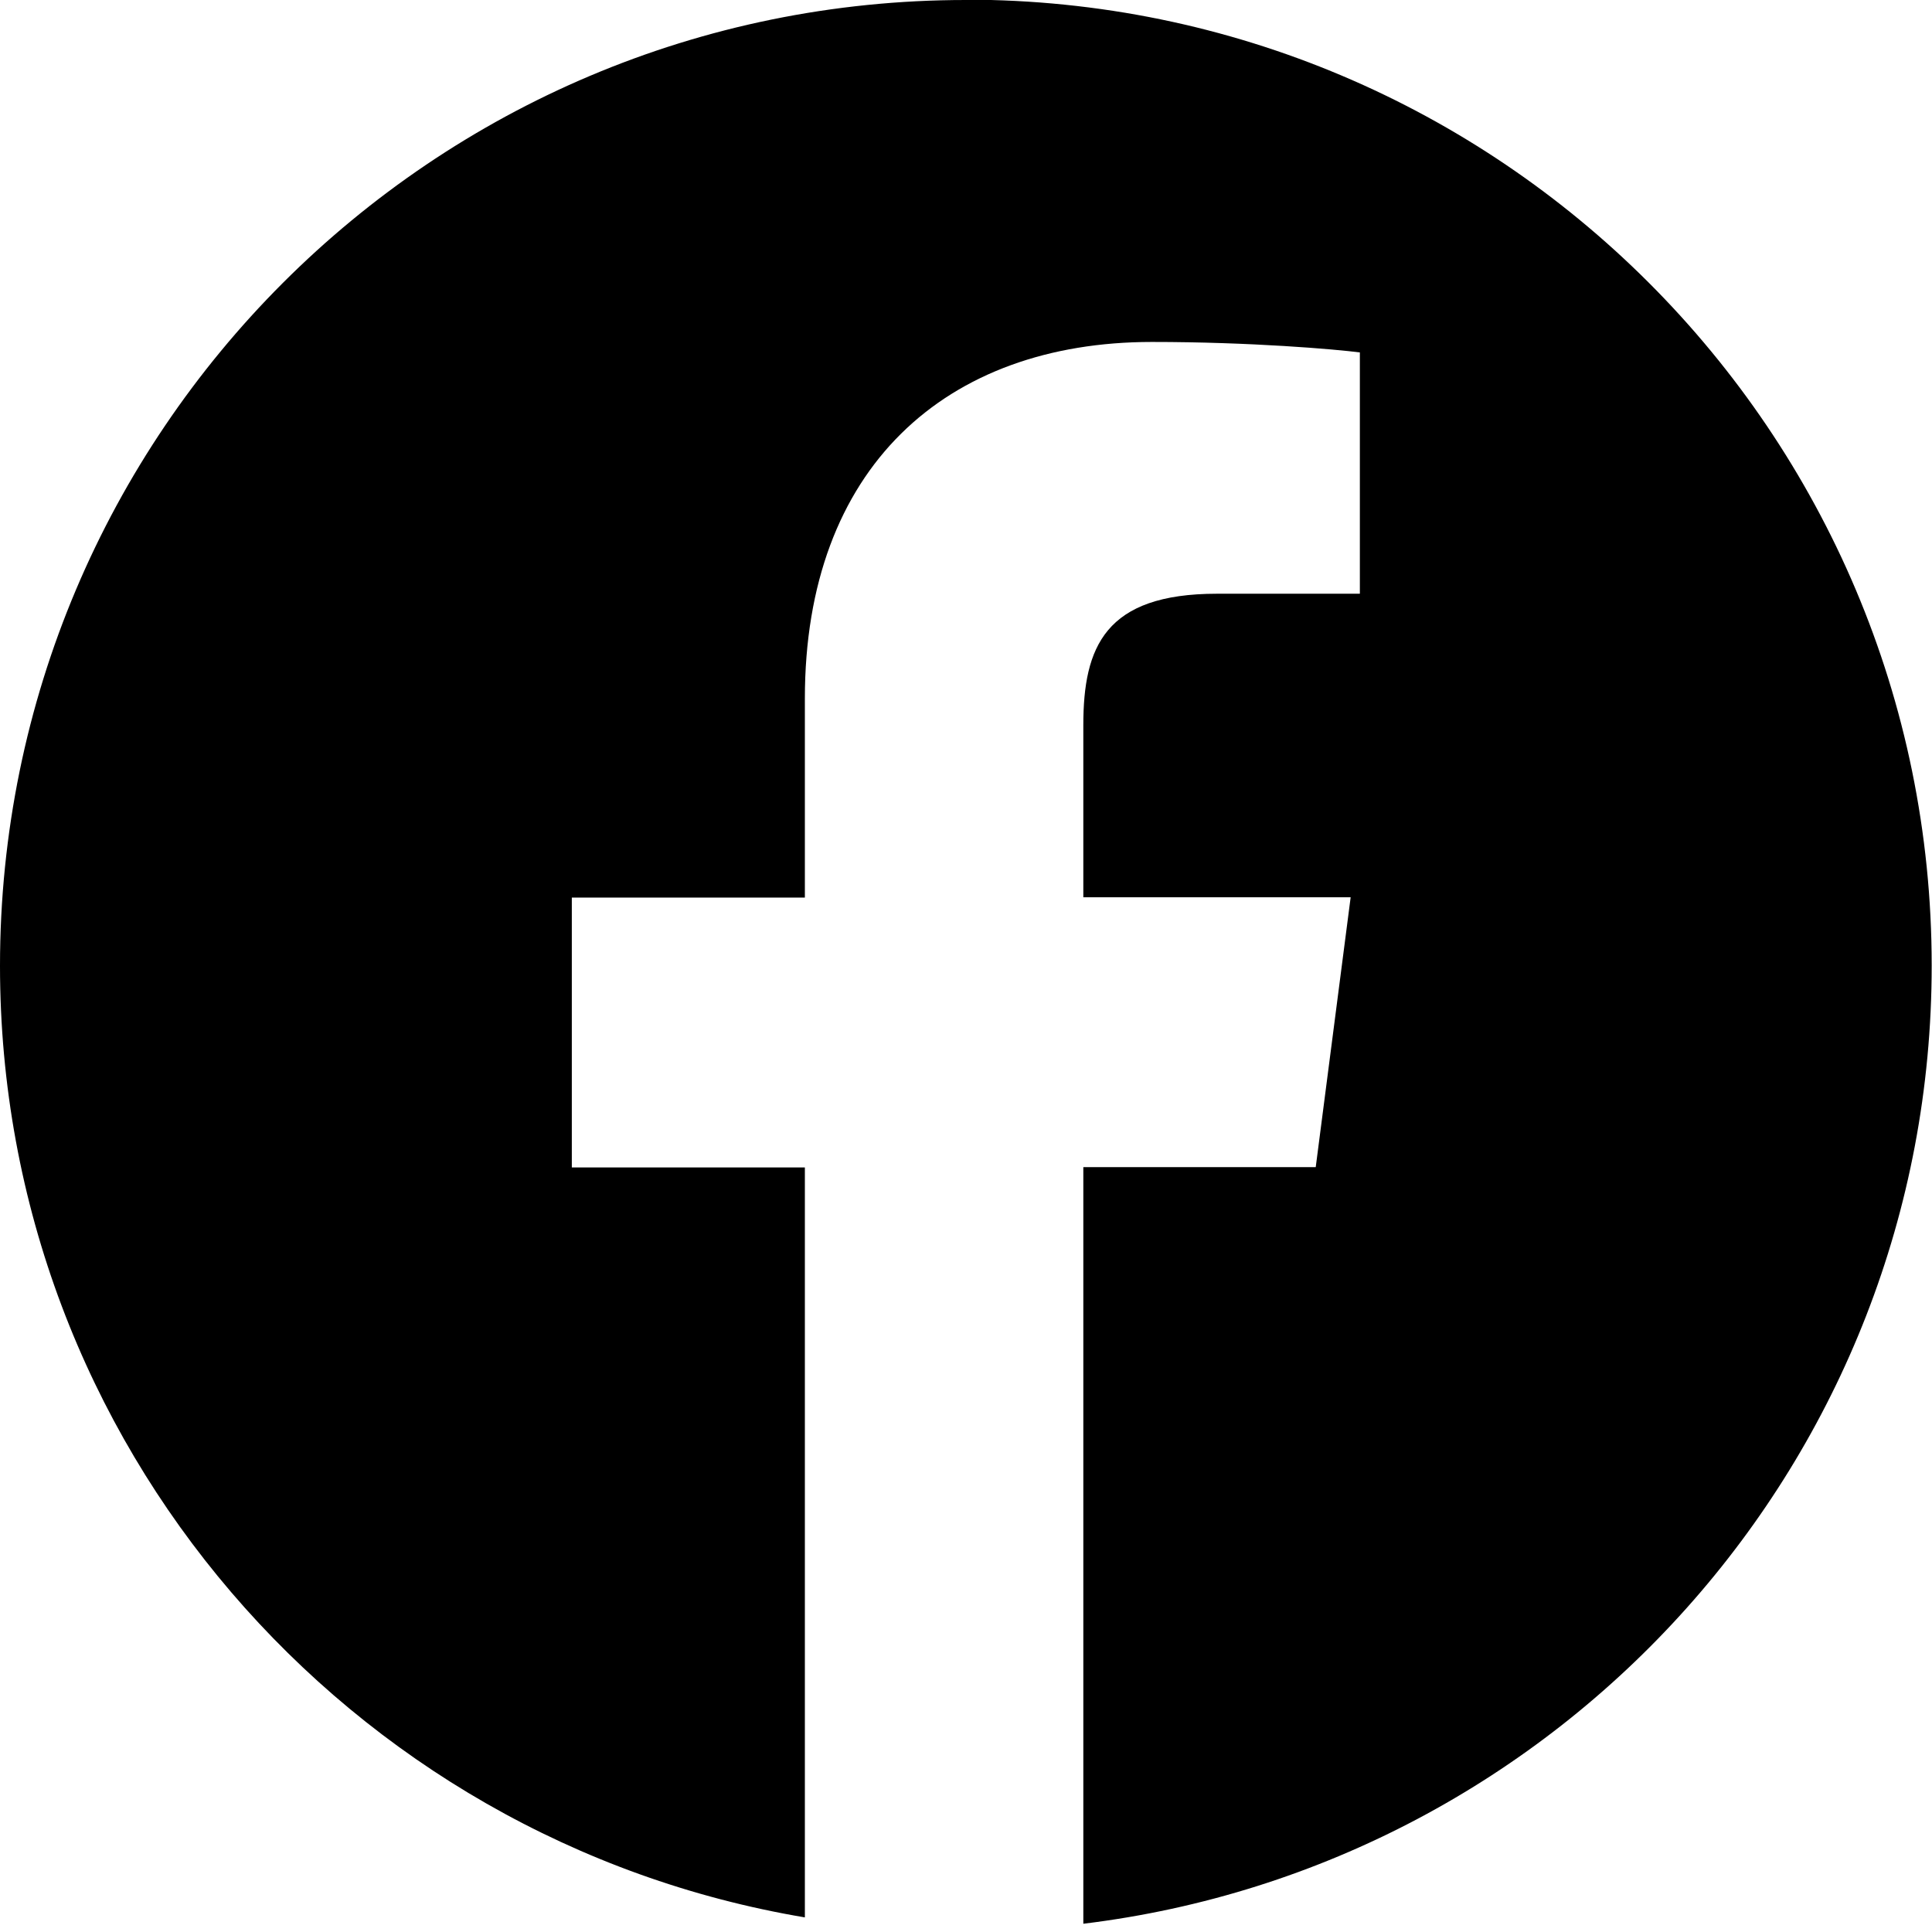
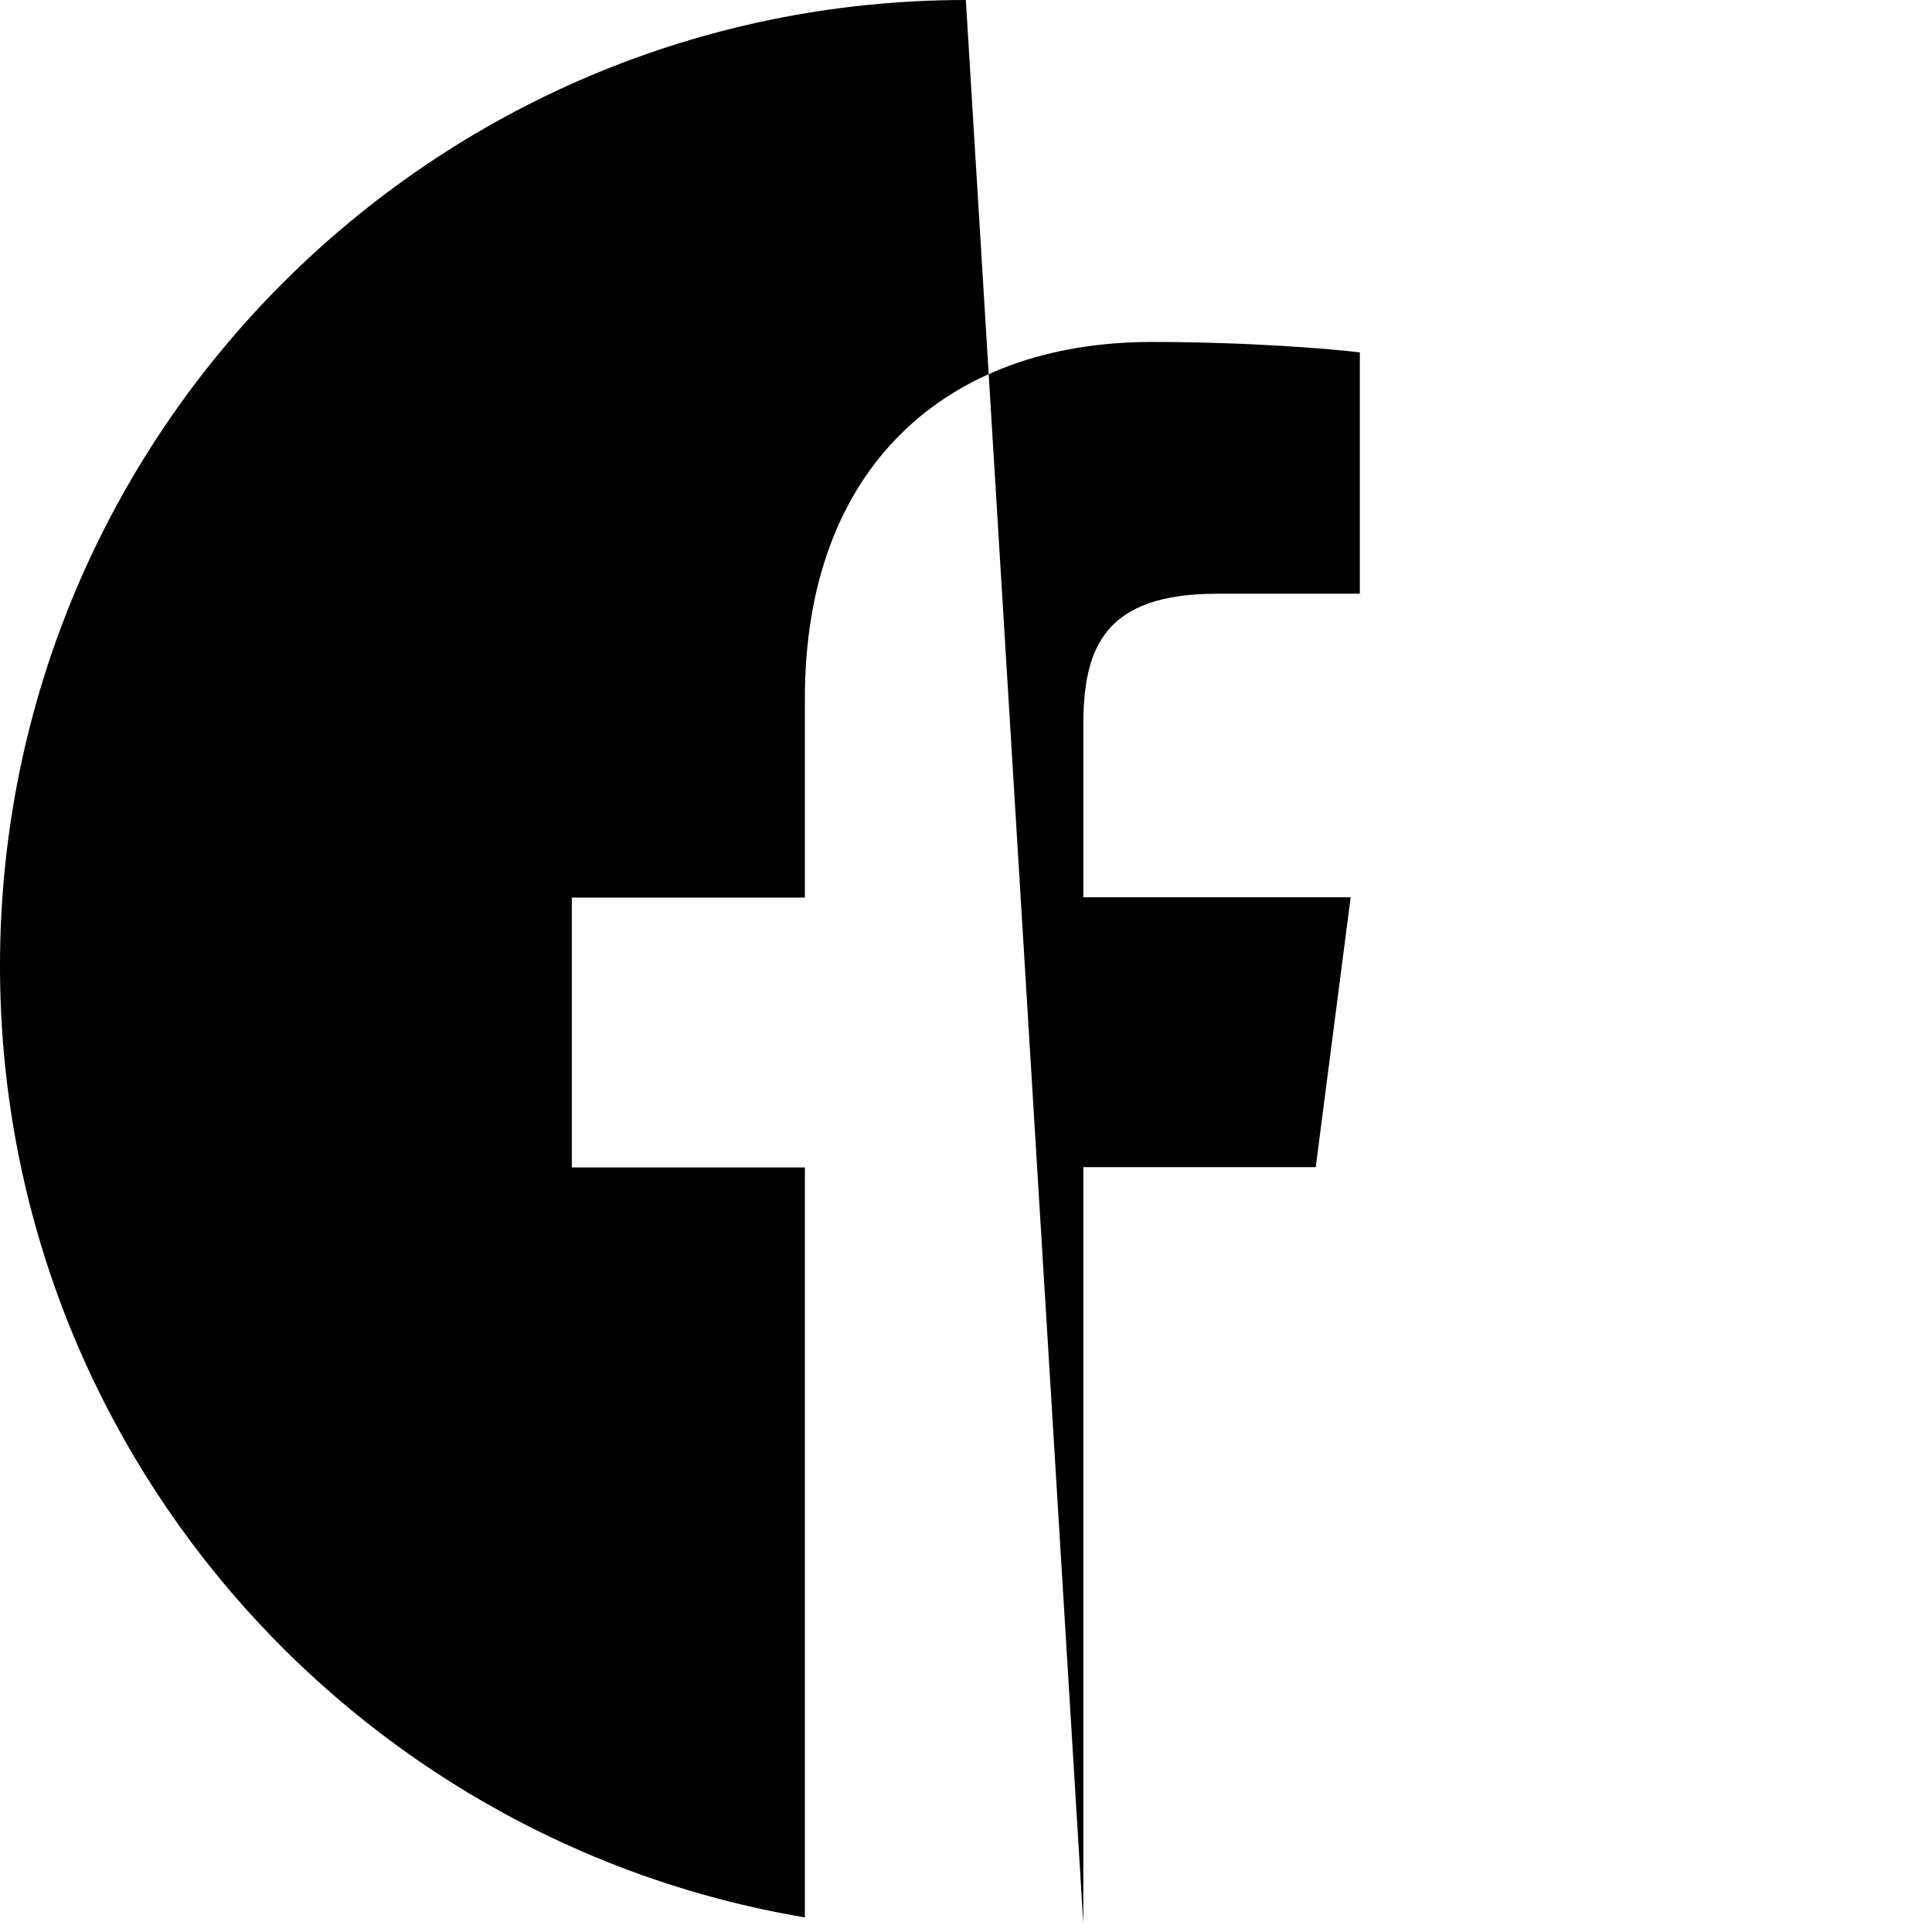
<svg xmlns="http://www.w3.org/2000/svg" xml:space="preserve" width="6.085mm" height="6.085mm" style="shape-rendering:geometricPrecision; text-rendering:geometricPrecision; image-rendering:optimizeQuality; fill-rule:evenodd; clip-rule:evenodd" viewBox="0 0 6.085 6.085">
  <defs>
    <style type="text/css">
   
    .fil0 {fill:#000000}
   
  </style>
  </defs>
  <g id="Camada_x0020_1">
    <g id="_179118032">
-       <path id="_179118512" class="fil0" d="M3.042 0c-1.68,0 -3.042,1.362 -3.042,3.042 0,1.507 1.097,2.755 2.535,2.997l0 -2.362 -0.734 0 0 -0.85 0.734 0 0 -0.627c0,-0.727 0.444,-1.123 1.093,-1.123 0.311,0 0.578,0.023 0.655,0.033l0 0.76 -0.45 0c-0.353,0 -0.421,0.168 -0.421,0.414l0 0.542 0.842 0 -0.11 0.85 -0.732 0 0 2.383c1.505,-0.183 2.672,-1.463 2.672,-3.018 0,-1.679 -1.362,-3.042 -3.042,-3.042z" />
+       <path id="_179118512" class="fil0" d="M3.042 0c-1.68,0 -3.042,1.362 -3.042,3.042 0,1.507 1.097,2.755 2.535,2.997l0 -2.362 -0.734 0 0 -0.85 0.734 0 0 -0.627c0,-0.727 0.444,-1.123 1.093,-1.123 0.311,0 0.578,0.023 0.655,0.033l0 0.76 -0.45 0c-0.353,0 -0.421,0.168 -0.421,0.414l0 0.542 0.842 0 -0.11 0.85 -0.732 0 0 2.383z" />
    </g>
  </g>
</svg>